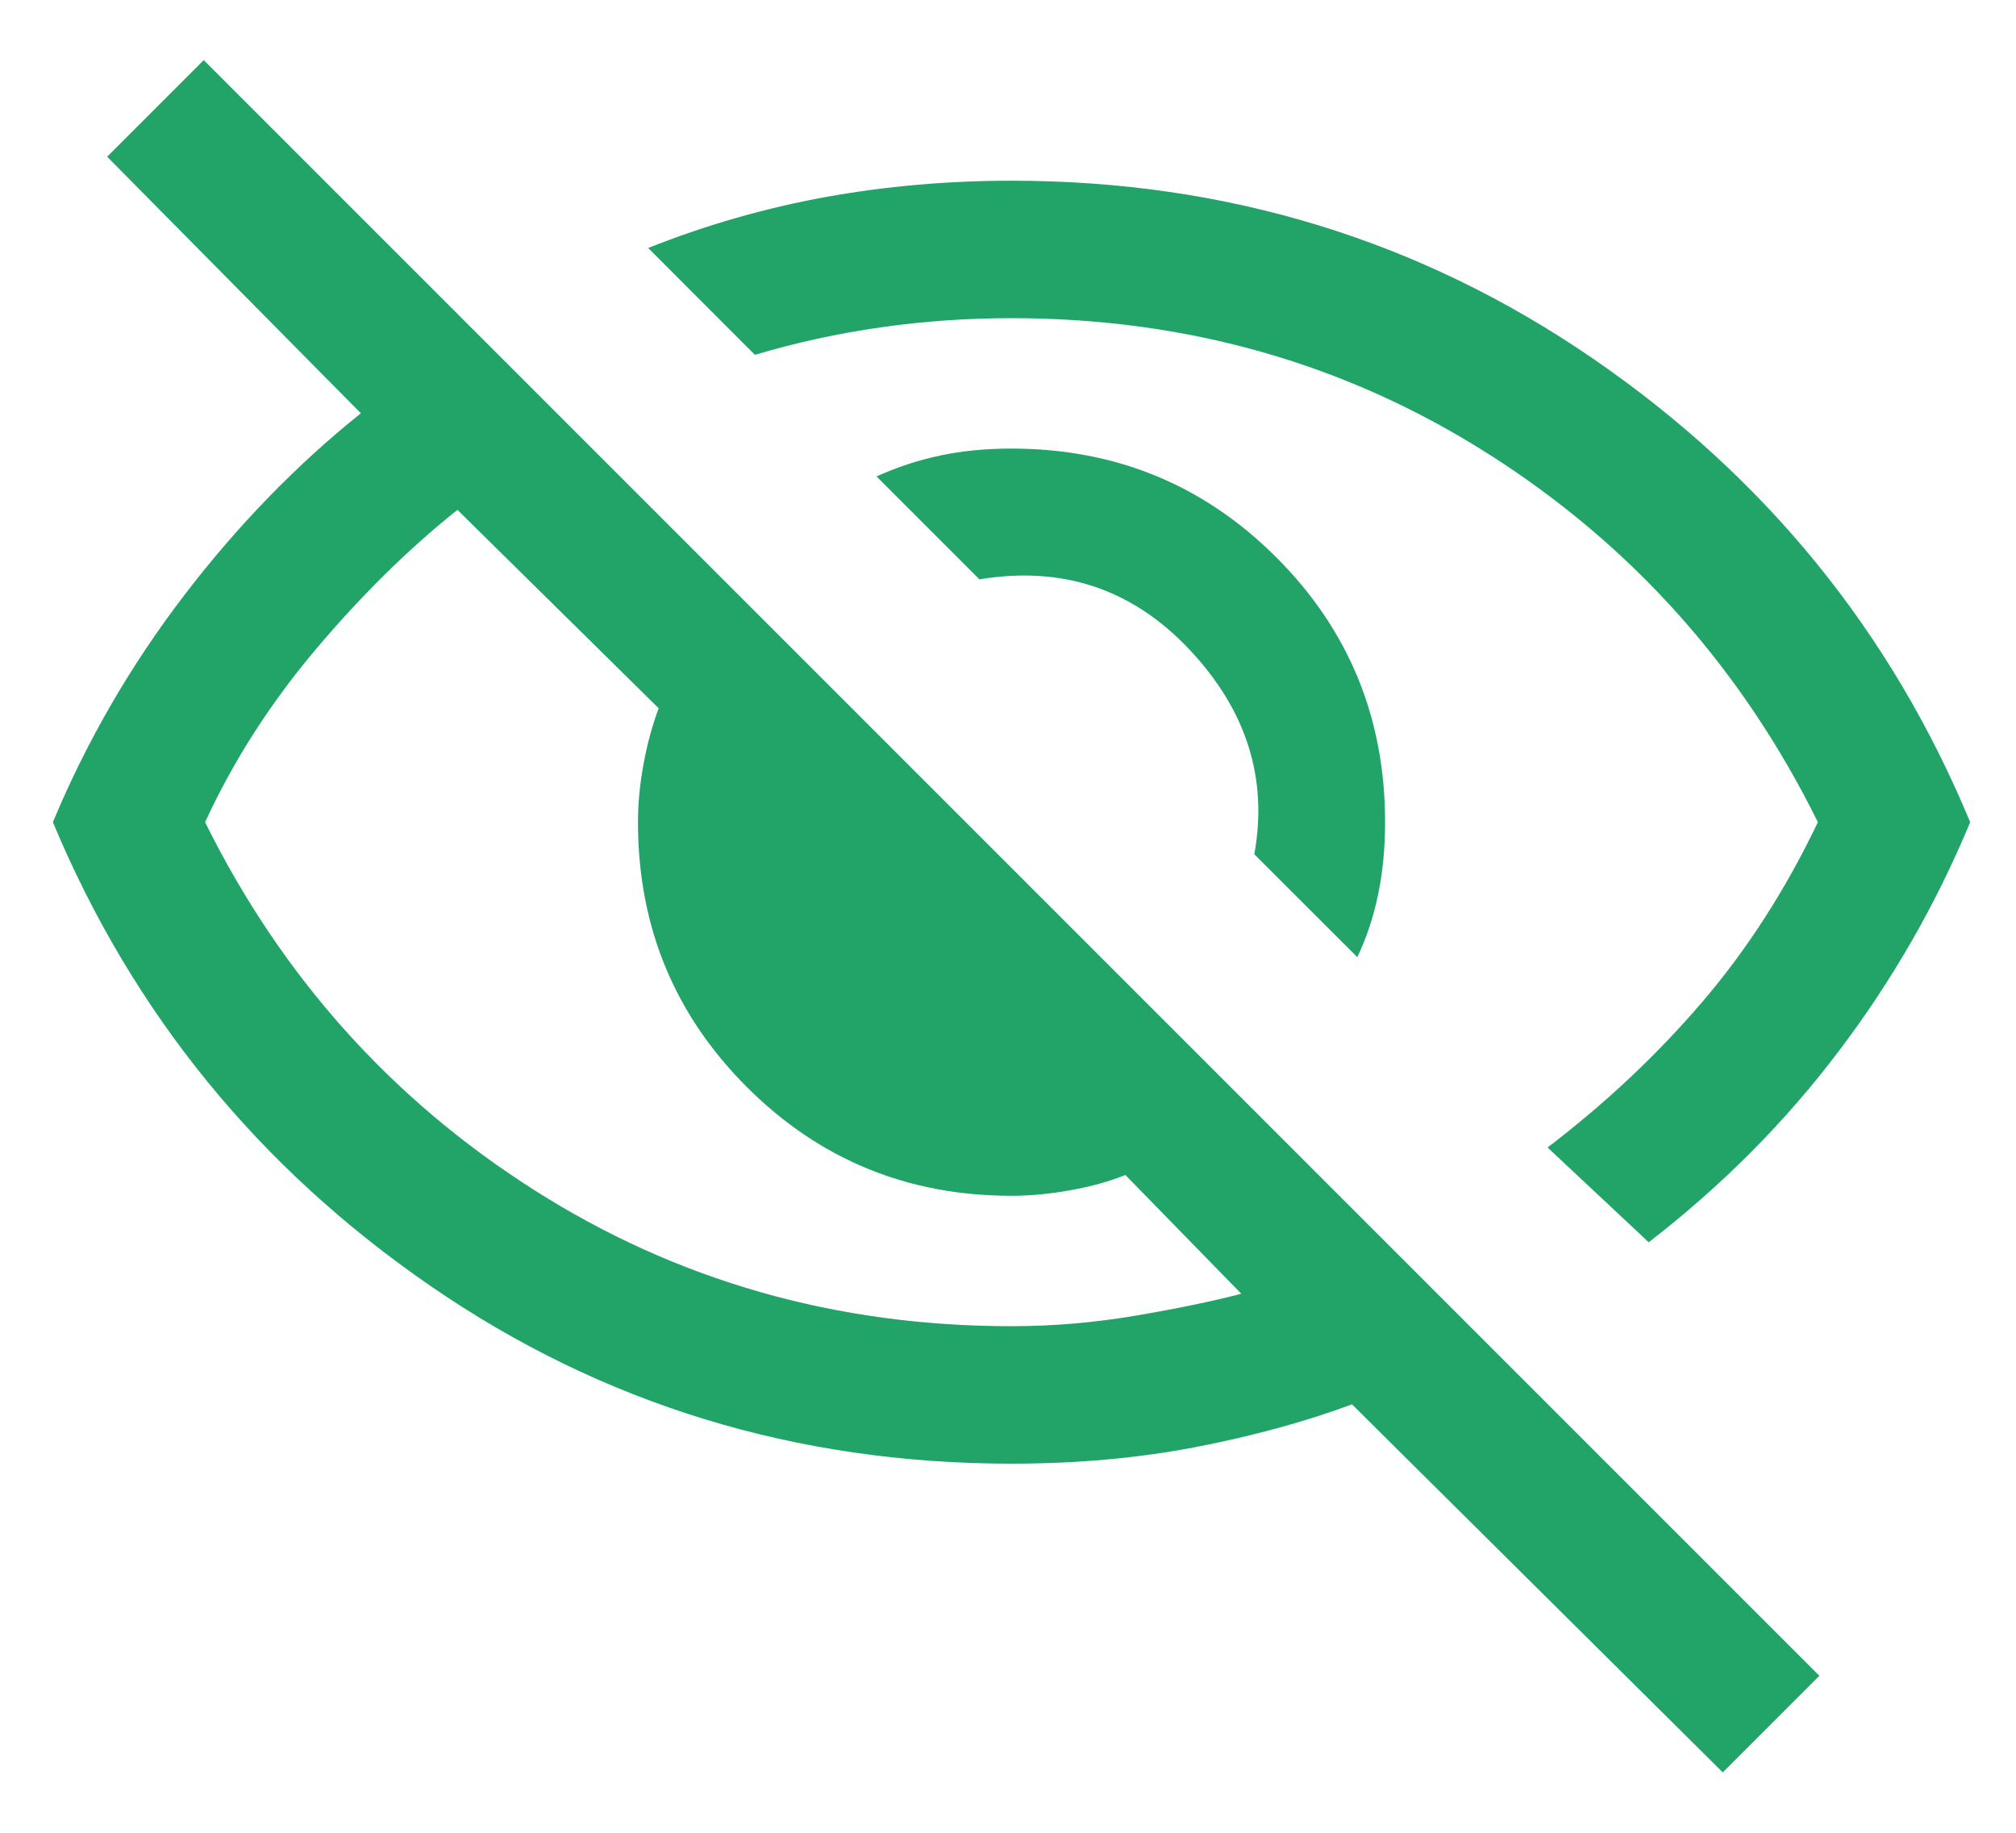
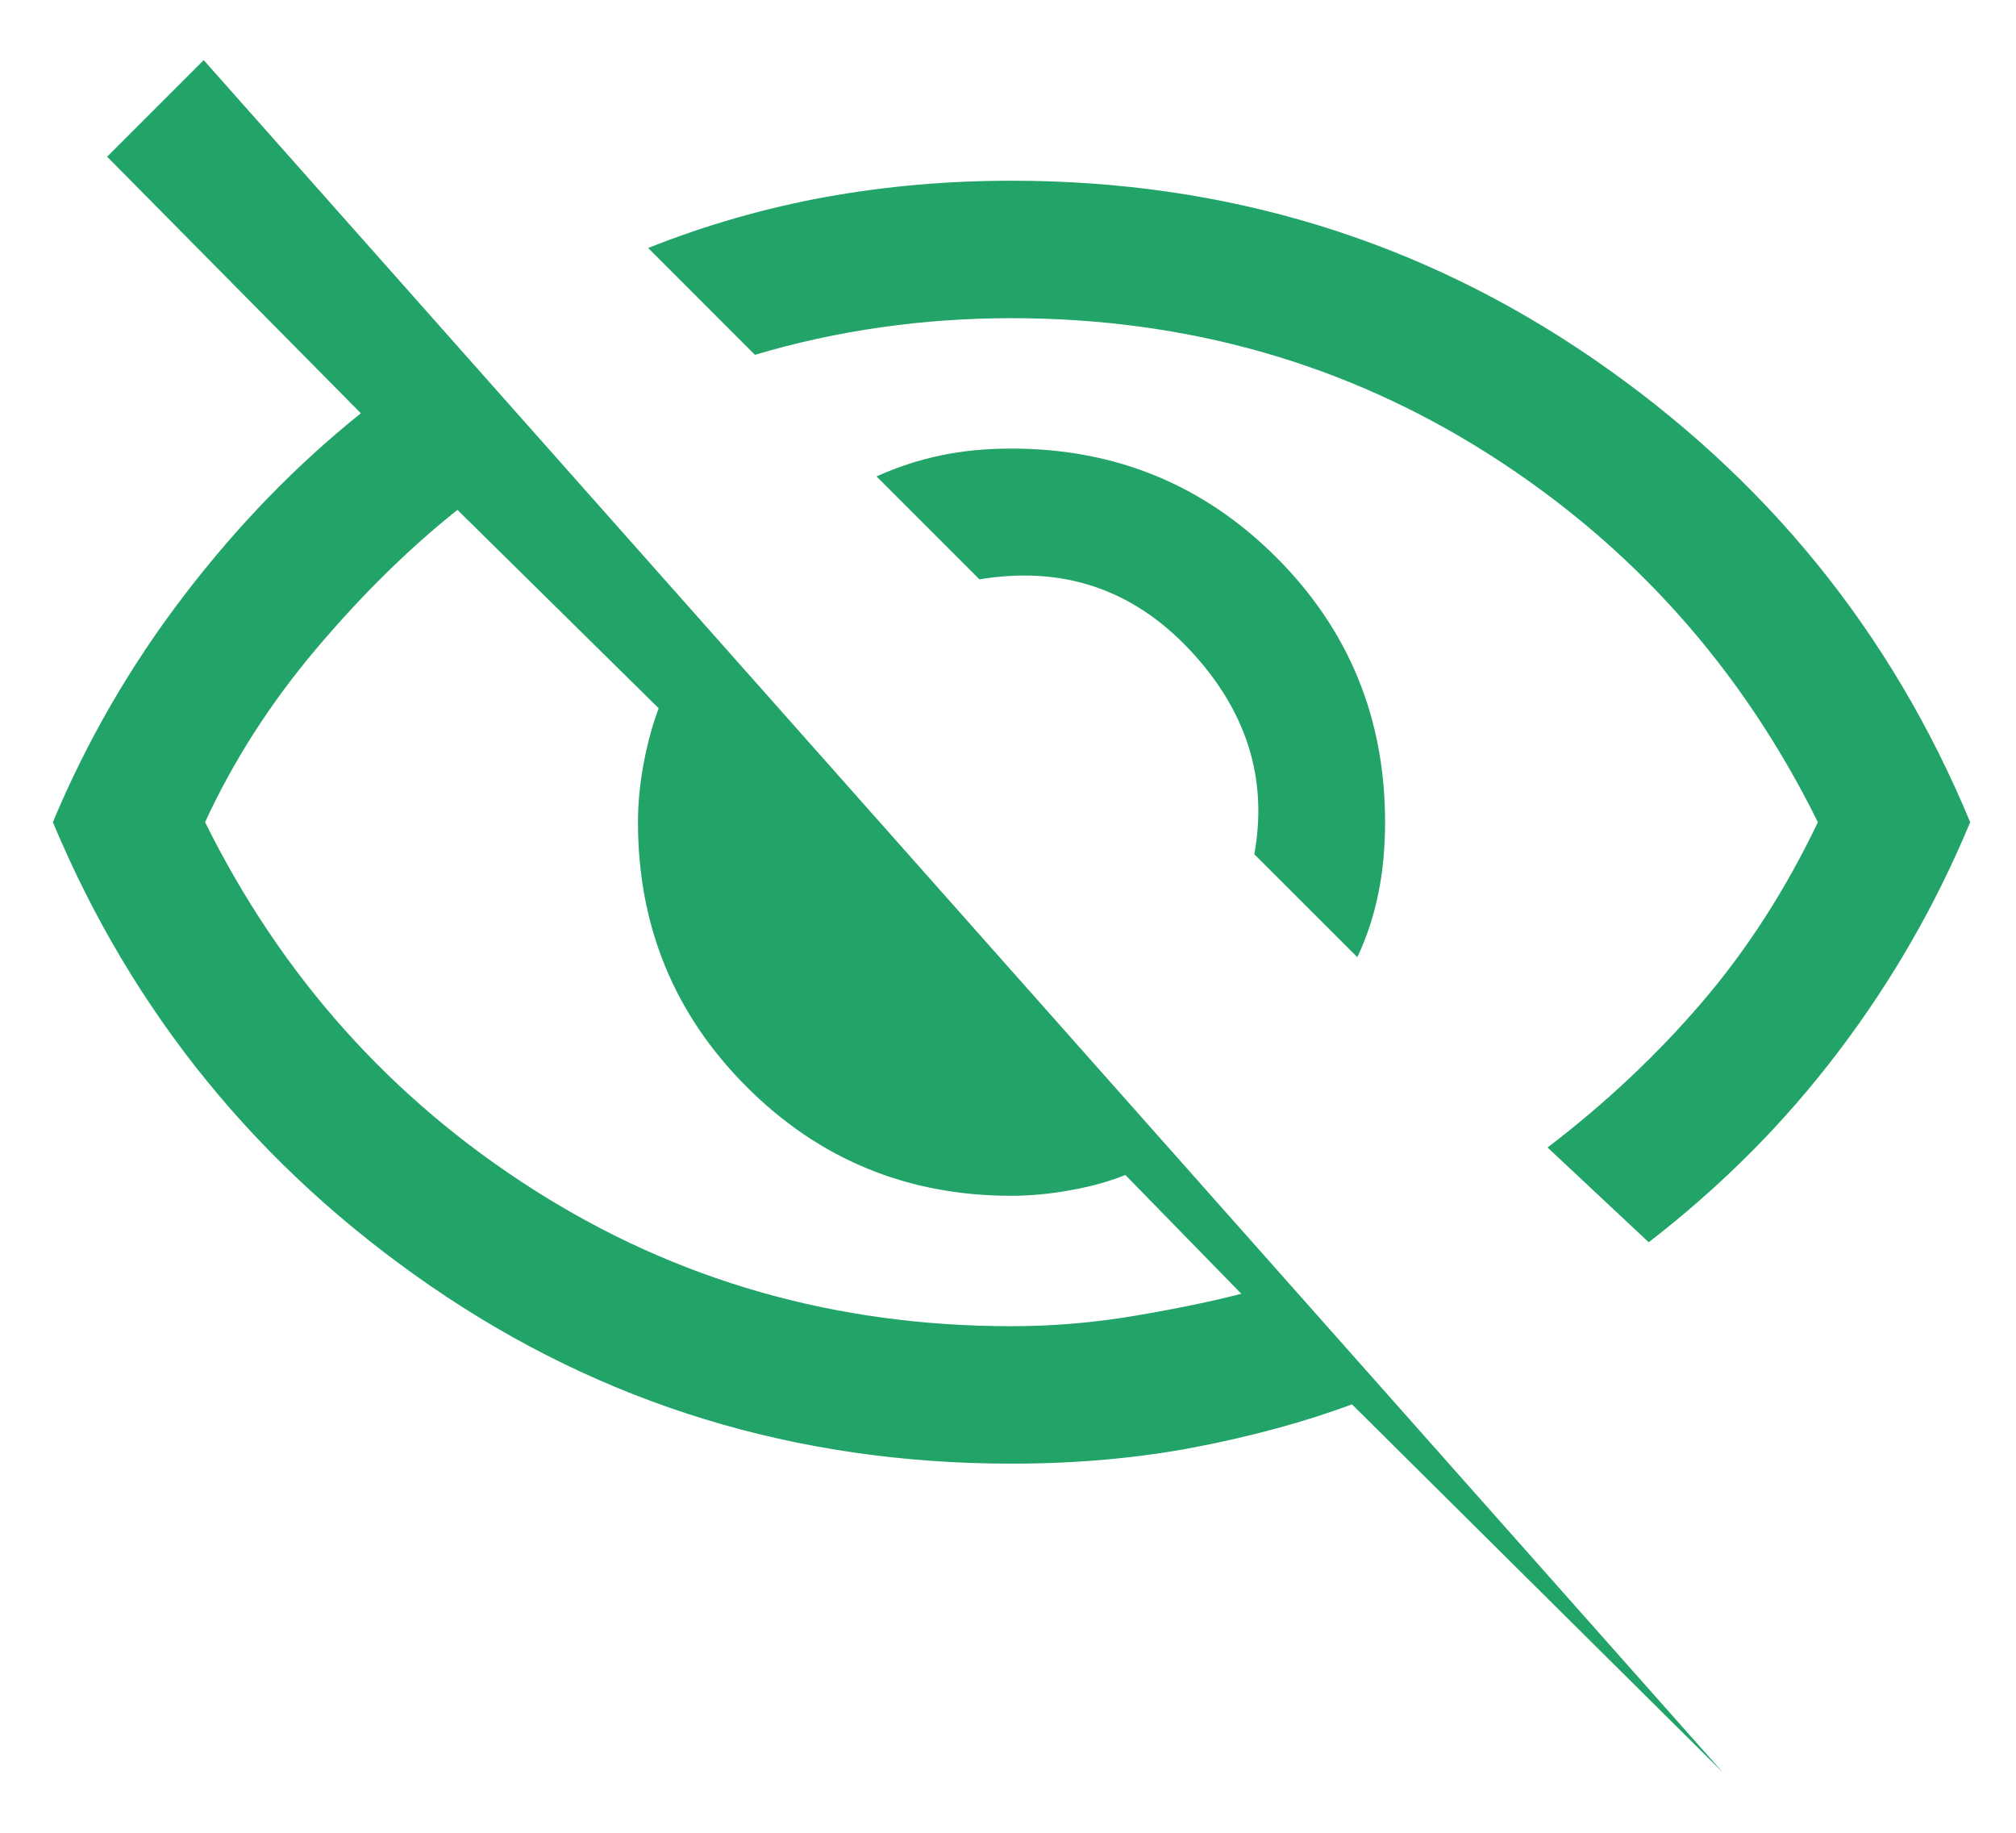
<svg xmlns="http://www.w3.org/2000/svg" width="22" height="20" viewBox="0 0 22 20" fill="none">
-   <path d="M14.812 10.445L13.688 9.322C13.838 8.493 13.602 7.749 12.98 7.088C12.357 6.427 11.594 6.172 10.688 6.322L9.565 5.199C9.791 5.097 10.022 5.021 10.26 4.971C10.497 4.92 10.756 4.895 11.038 4.895C12.173 4.895 13.136 5.291 13.928 6.082C14.72 6.874 15.115 7.837 15.115 8.972C15.115 9.254 15.09 9.516 15.039 9.76C14.989 10.004 14.913 10.232 14.812 10.445ZM17.992 13.556L16.888 12.522C17.522 12.038 18.084 11.509 18.576 10.934C19.068 10.359 19.488 9.705 19.838 8.972C19.005 7.288 17.809 5.951 16.251 4.959C14.693 3.967 12.955 3.472 11.038 3.472C10.555 3.472 10.08 3.505 9.613 3.572C9.147 3.638 8.688 3.738 8.238 3.872L7.073 2.706C7.705 2.455 8.351 2.27 9.01 2.15C9.669 2.031 10.345 1.972 11.038 1.972C13.382 1.972 15.495 2.618 17.379 3.91C19.262 5.202 20.636 6.89 21.5 8.972C21.129 9.865 20.651 10.699 20.064 11.473C19.478 12.248 18.787 12.942 17.992 13.556ZM18.8 19.341L14.754 15.325C14.241 15.515 13.673 15.67 13.049 15.791C12.425 15.911 11.755 15.972 11.038 15.972C8.688 15.972 6.575 15.325 4.698 14.033C2.821 12.741 1.447 11.054 0.577 8.972C0.946 8.088 1.423 7.264 2.008 6.499C2.592 5.735 3.236 5.072 3.938 4.51L1.169 1.71L2.223 0.656L19.854 18.287L18.8 19.341ZM4.992 5.564C4.464 5.984 3.95 6.49 3.451 7.08C2.952 7.671 2.547 8.301 2.238 8.972C3.072 10.655 4.268 11.992 5.826 12.984C7.384 13.976 9.122 14.472 11.038 14.472C11.493 14.472 11.947 14.433 12.398 14.356C12.849 14.279 13.232 14.2 13.546 14.118L12.281 12.822C12.11 12.891 11.913 12.946 11.688 12.987C11.464 13.028 11.247 13.049 11.038 13.049C9.904 13.049 8.941 12.653 8.149 11.861C7.357 11.069 6.962 10.106 6.962 8.972C6.962 8.769 6.982 8.557 7.023 8.336C7.064 8.115 7.119 7.913 7.188 7.729L4.992 5.564Z" fill="#22A469" />
+   <path d="M14.812 10.445L13.688 9.322C13.838 8.493 13.602 7.749 12.98 7.088C12.357 6.427 11.594 6.172 10.688 6.322L9.565 5.199C9.791 5.097 10.022 5.021 10.26 4.971C10.497 4.92 10.756 4.895 11.038 4.895C12.173 4.895 13.136 5.291 13.928 6.082C14.72 6.874 15.115 7.837 15.115 8.972C15.115 9.254 15.09 9.516 15.039 9.76C14.989 10.004 14.913 10.232 14.812 10.445ZM17.992 13.556L16.888 12.522C17.522 12.038 18.084 11.509 18.576 10.934C19.068 10.359 19.488 9.705 19.838 8.972C19.005 7.288 17.809 5.951 16.251 4.959C14.693 3.967 12.955 3.472 11.038 3.472C10.555 3.472 10.08 3.505 9.613 3.572C9.147 3.638 8.688 3.738 8.238 3.872L7.073 2.706C7.705 2.455 8.351 2.27 9.01 2.15C9.669 2.031 10.345 1.972 11.038 1.972C13.382 1.972 15.495 2.618 17.379 3.91C19.262 5.202 20.636 6.89 21.5 8.972C21.129 9.865 20.651 10.699 20.064 11.473C19.478 12.248 18.787 12.942 17.992 13.556ZM18.8 19.341L14.754 15.325C14.241 15.515 13.673 15.67 13.049 15.791C12.425 15.911 11.755 15.972 11.038 15.972C8.688 15.972 6.575 15.325 4.698 14.033C2.821 12.741 1.447 11.054 0.577 8.972C0.946 8.088 1.423 7.264 2.008 6.499C2.592 5.735 3.236 5.072 3.938 4.51L1.169 1.71L2.223 0.656L18.8 19.341ZM4.992 5.564C4.464 5.984 3.95 6.49 3.451 7.08C2.952 7.671 2.547 8.301 2.238 8.972C3.072 10.655 4.268 11.992 5.826 12.984C7.384 13.976 9.122 14.472 11.038 14.472C11.493 14.472 11.947 14.433 12.398 14.356C12.849 14.279 13.232 14.2 13.546 14.118L12.281 12.822C12.11 12.891 11.913 12.946 11.688 12.987C11.464 13.028 11.247 13.049 11.038 13.049C9.904 13.049 8.941 12.653 8.149 11.861C7.357 11.069 6.962 10.106 6.962 8.972C6.962 8.769 6.982 8.557 7.023 8.336C7.064 8.115 7.119 7.913 7.188 7.729L4.992 5.564Z" fill="#22A469" />
</svg>